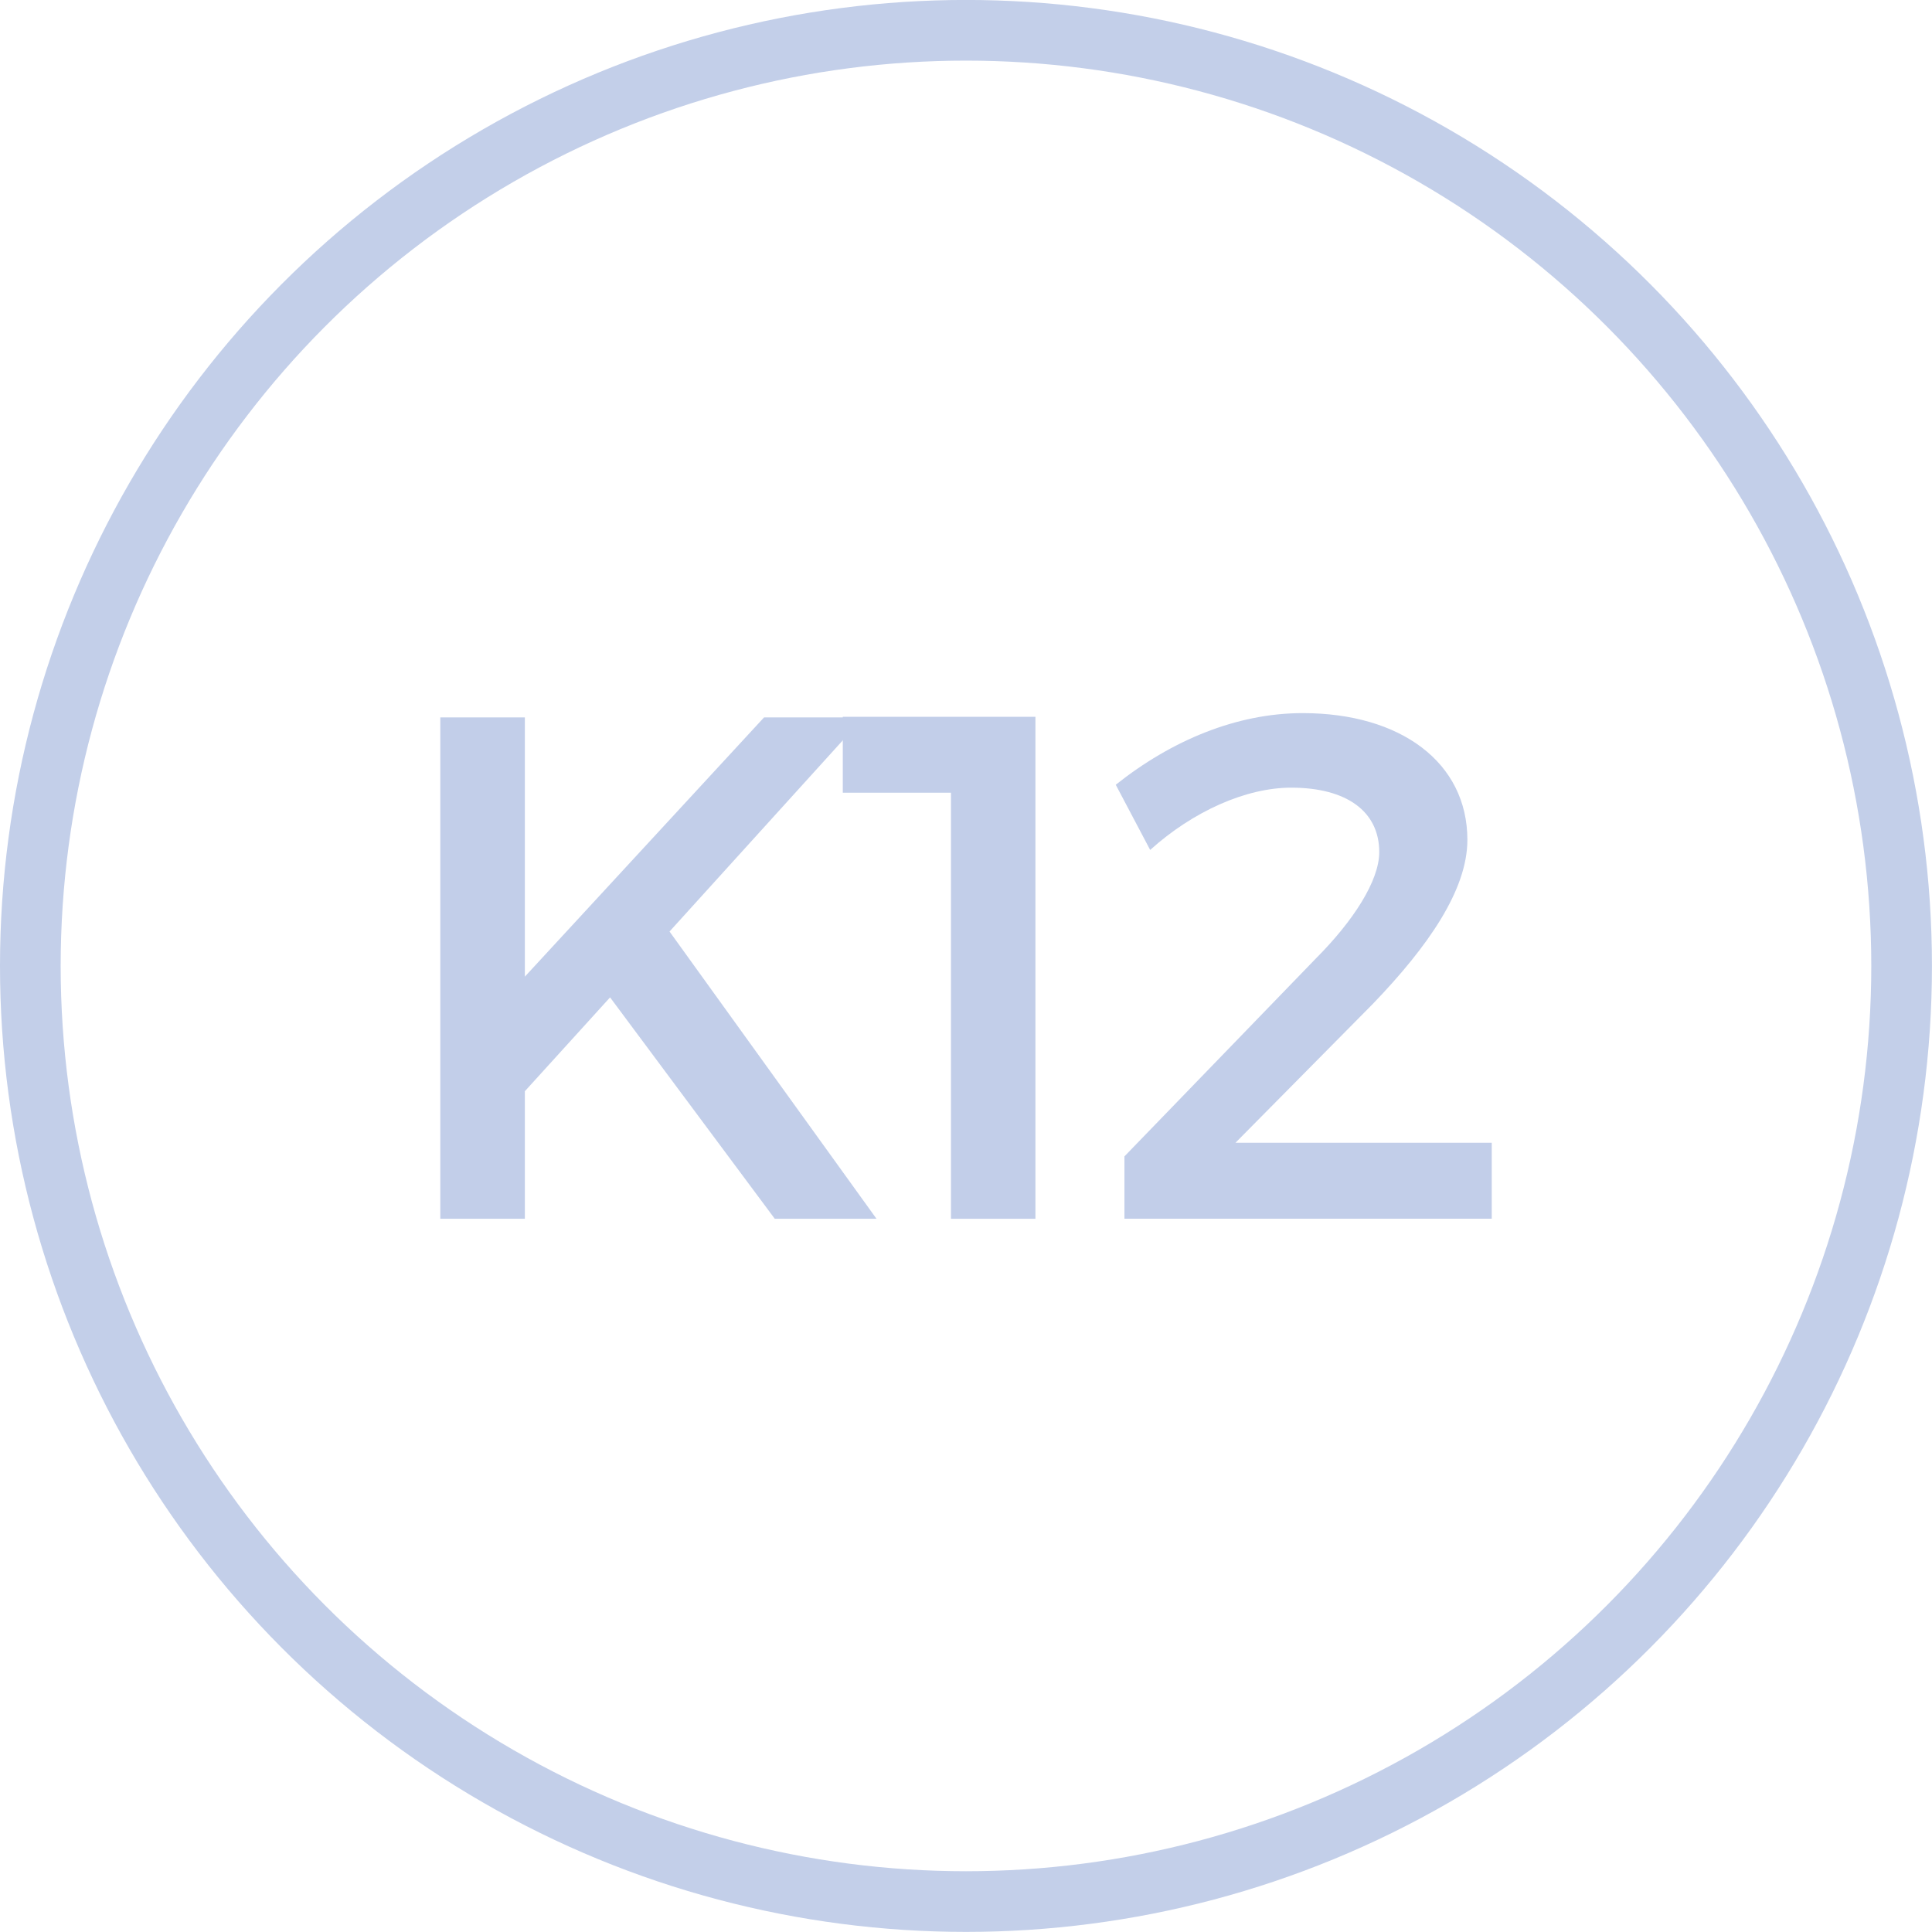
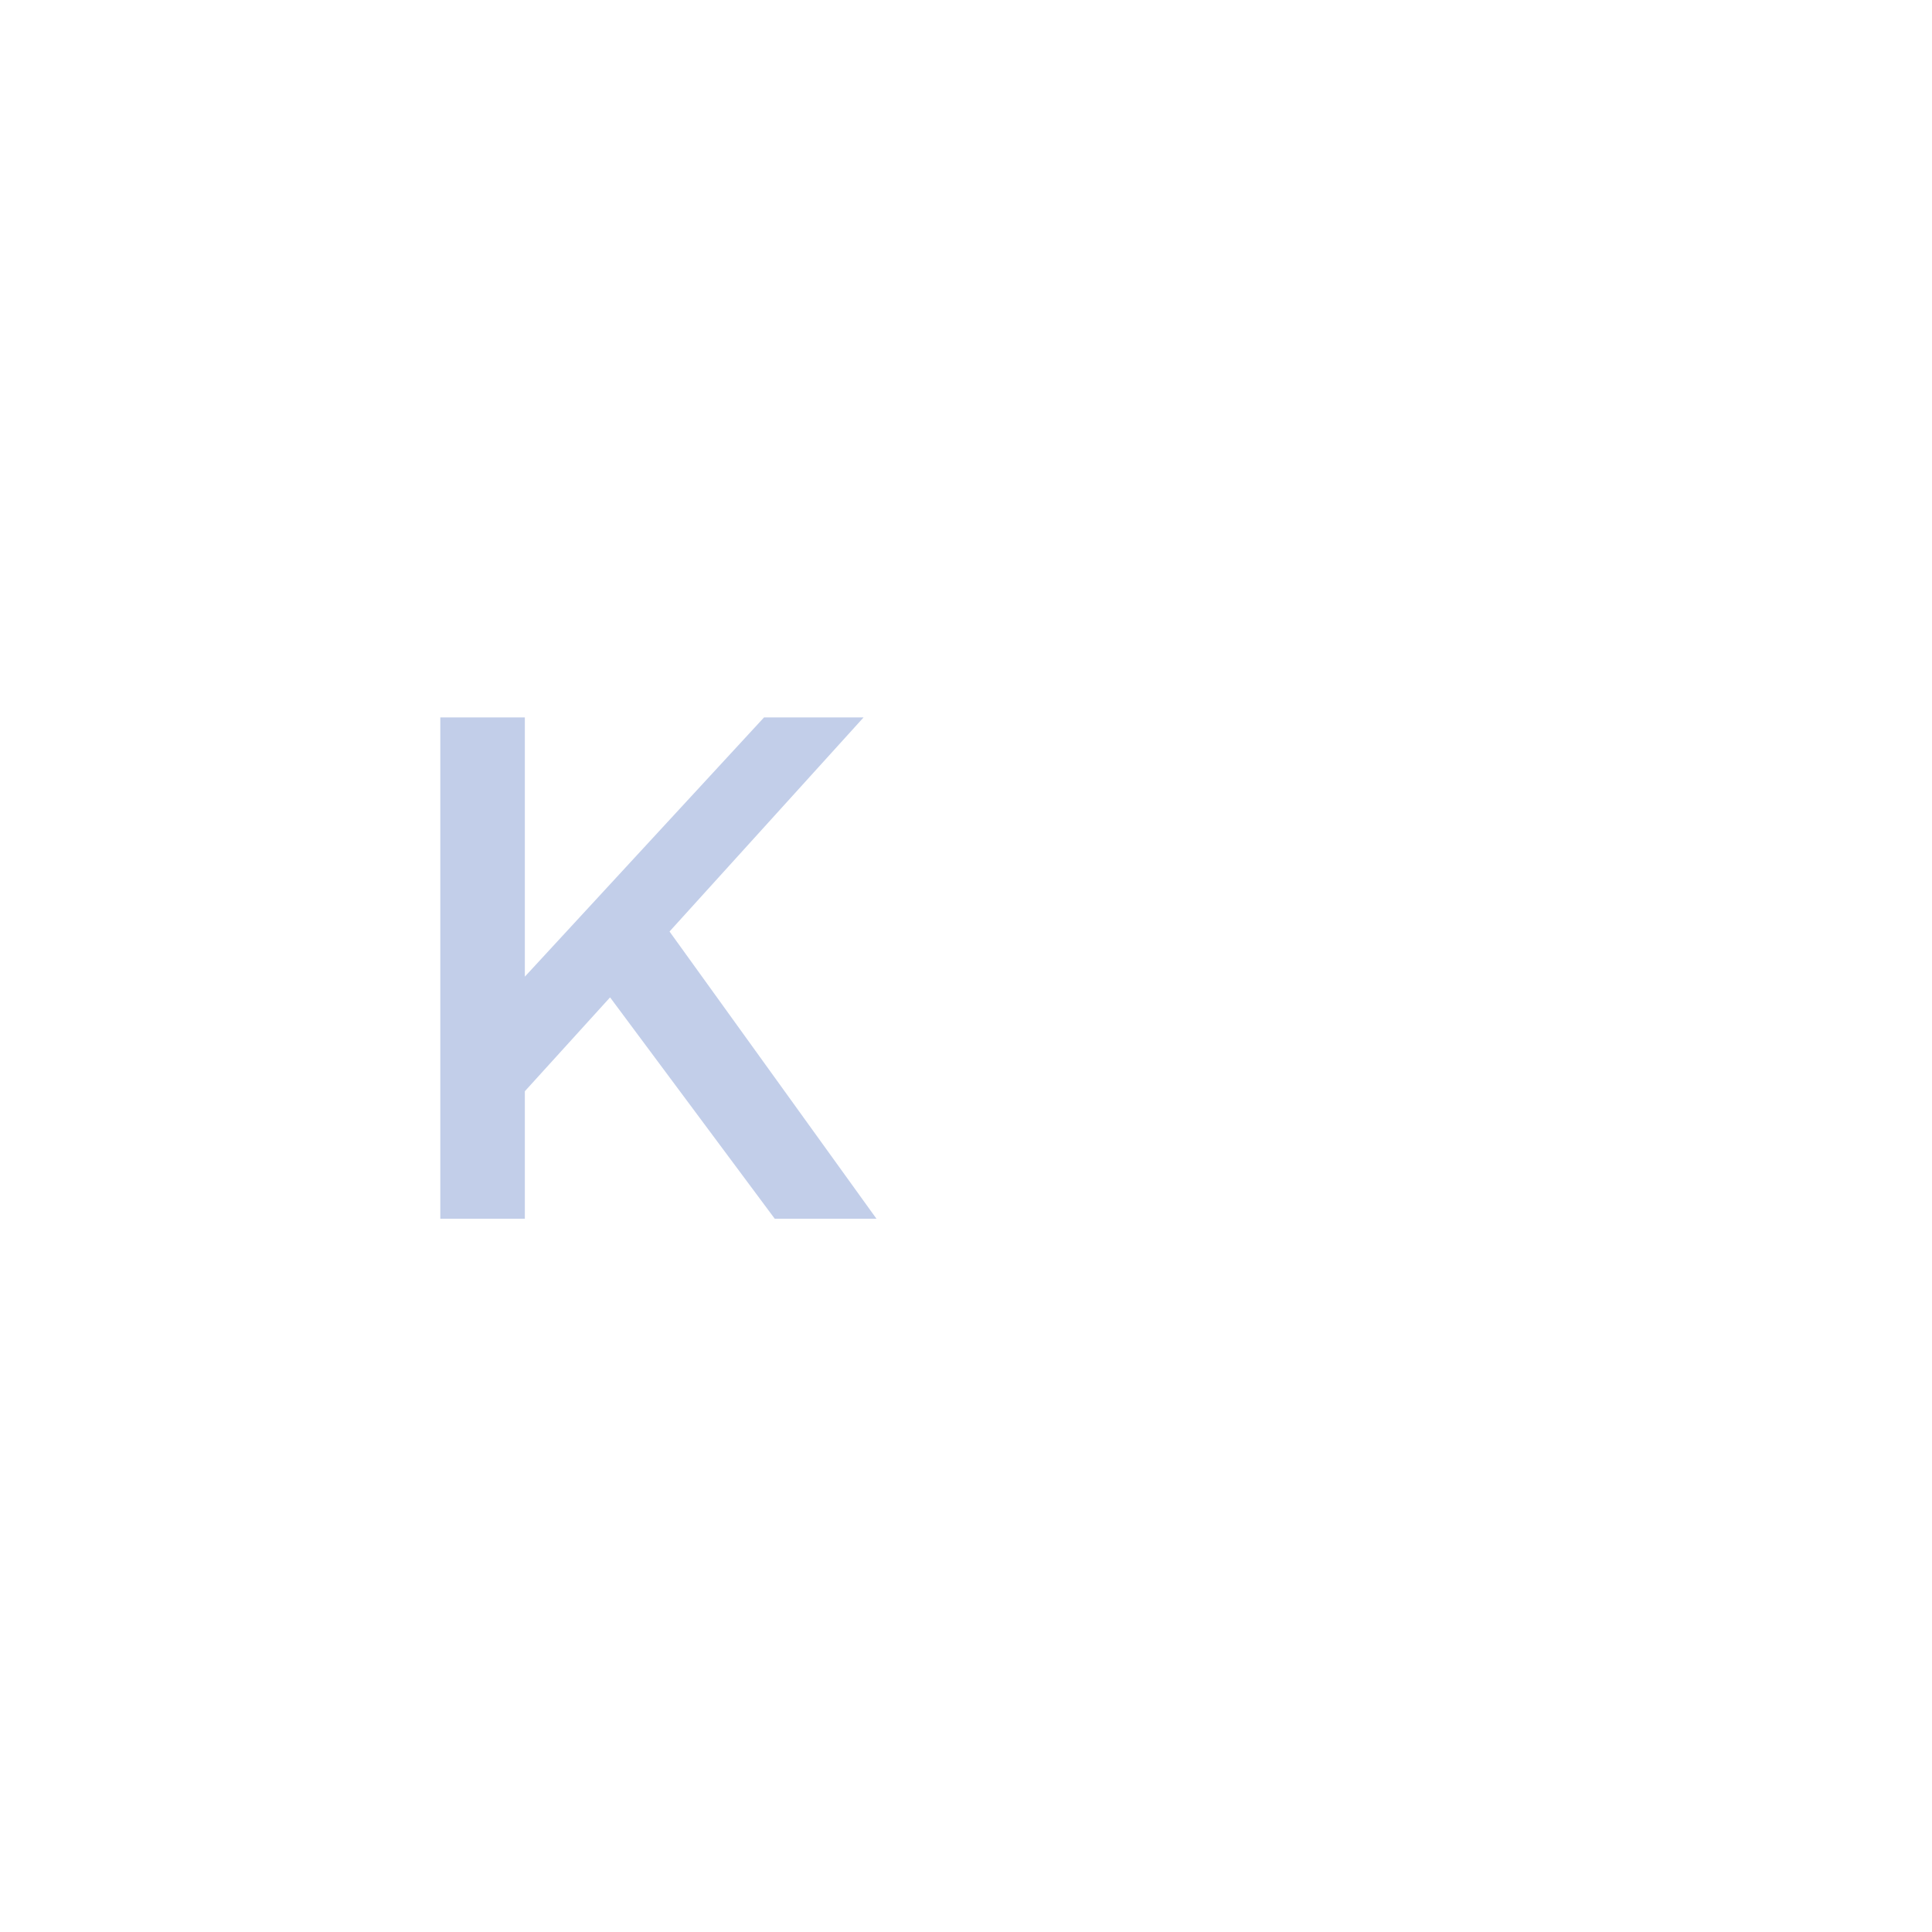
<svg xmlns="http://www.w3.org/2000/svg" version="1.1" id="Layer_1" x="0px" y="0px" width="39.807px" height="39.805px" viewBox="0 0 39.807 39.805" enable-background="new 0 0 39.807 39.805" xml:space="preserve">
-   <circle fill="none" stroke="#C3CFE9" stroke-width="1.25" cx="19.903" cy="19.902" r="19.278" />
  <g>
    <path fill="#C2CEE9" d="M15.963,25.111l-3.393-4.561l-1.756,1.934v2.627H9.072V14.782h1.742v5.341l4.928-5.341h2.051l-3.998,4.411   l4.264,5.918H15.963z" />
-     <path fill="#C2CEE9" d="M21.334,14.768v10.344h-1.74v-8.779h-2.229v-1.564H21.334z" />
-     <path fill="#C2CEE9" d="M28.418,17.557c0-0.842-0.678-1.328-1.814-1.328c-0.93,0-2.021,0.486-2.906,1.283l-0.709-1.343   c1.15-0.915,2.494-1.476,3.852-1.476c2.021,0,3.393,1.019,3.393,2.611c0,1.033-0.811,2.199-1.947,3.379l-2.832,2.863h5.281v1.564   h-7.568v-1.284l3.939-4.072C27.887,18.973,28.418,18.146,28.418,17.557z" />
  </g>
</svg>